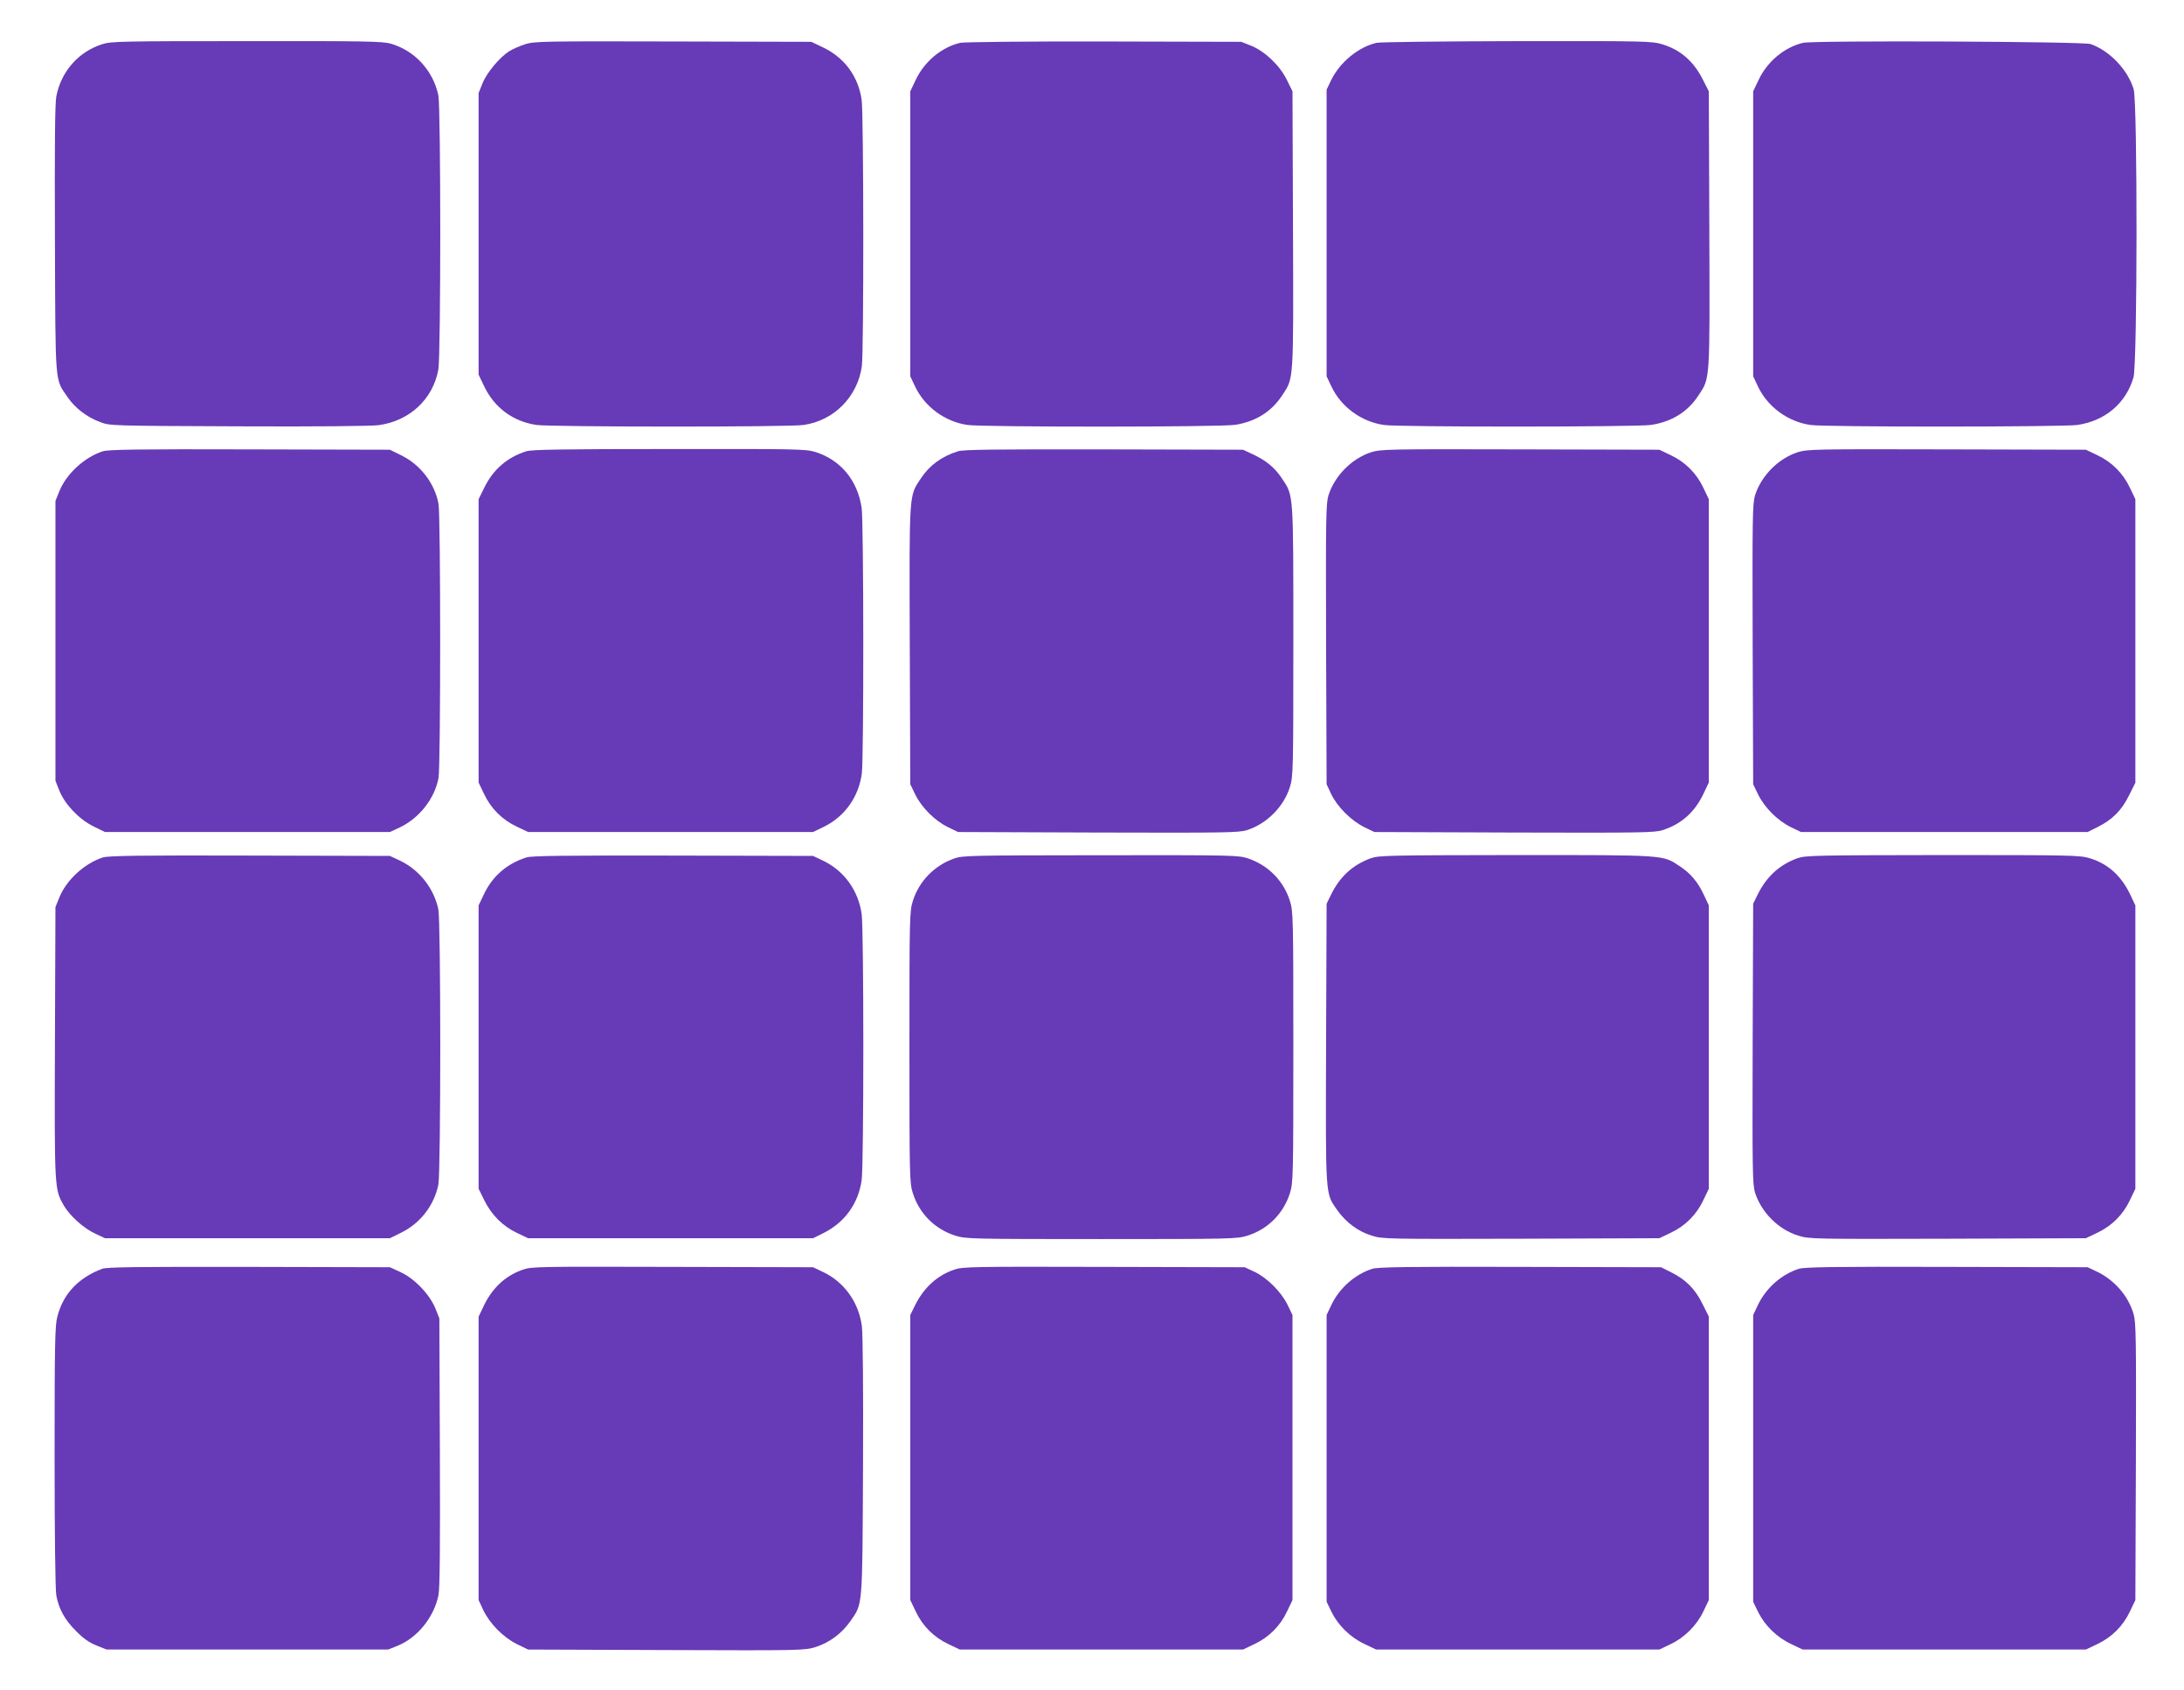
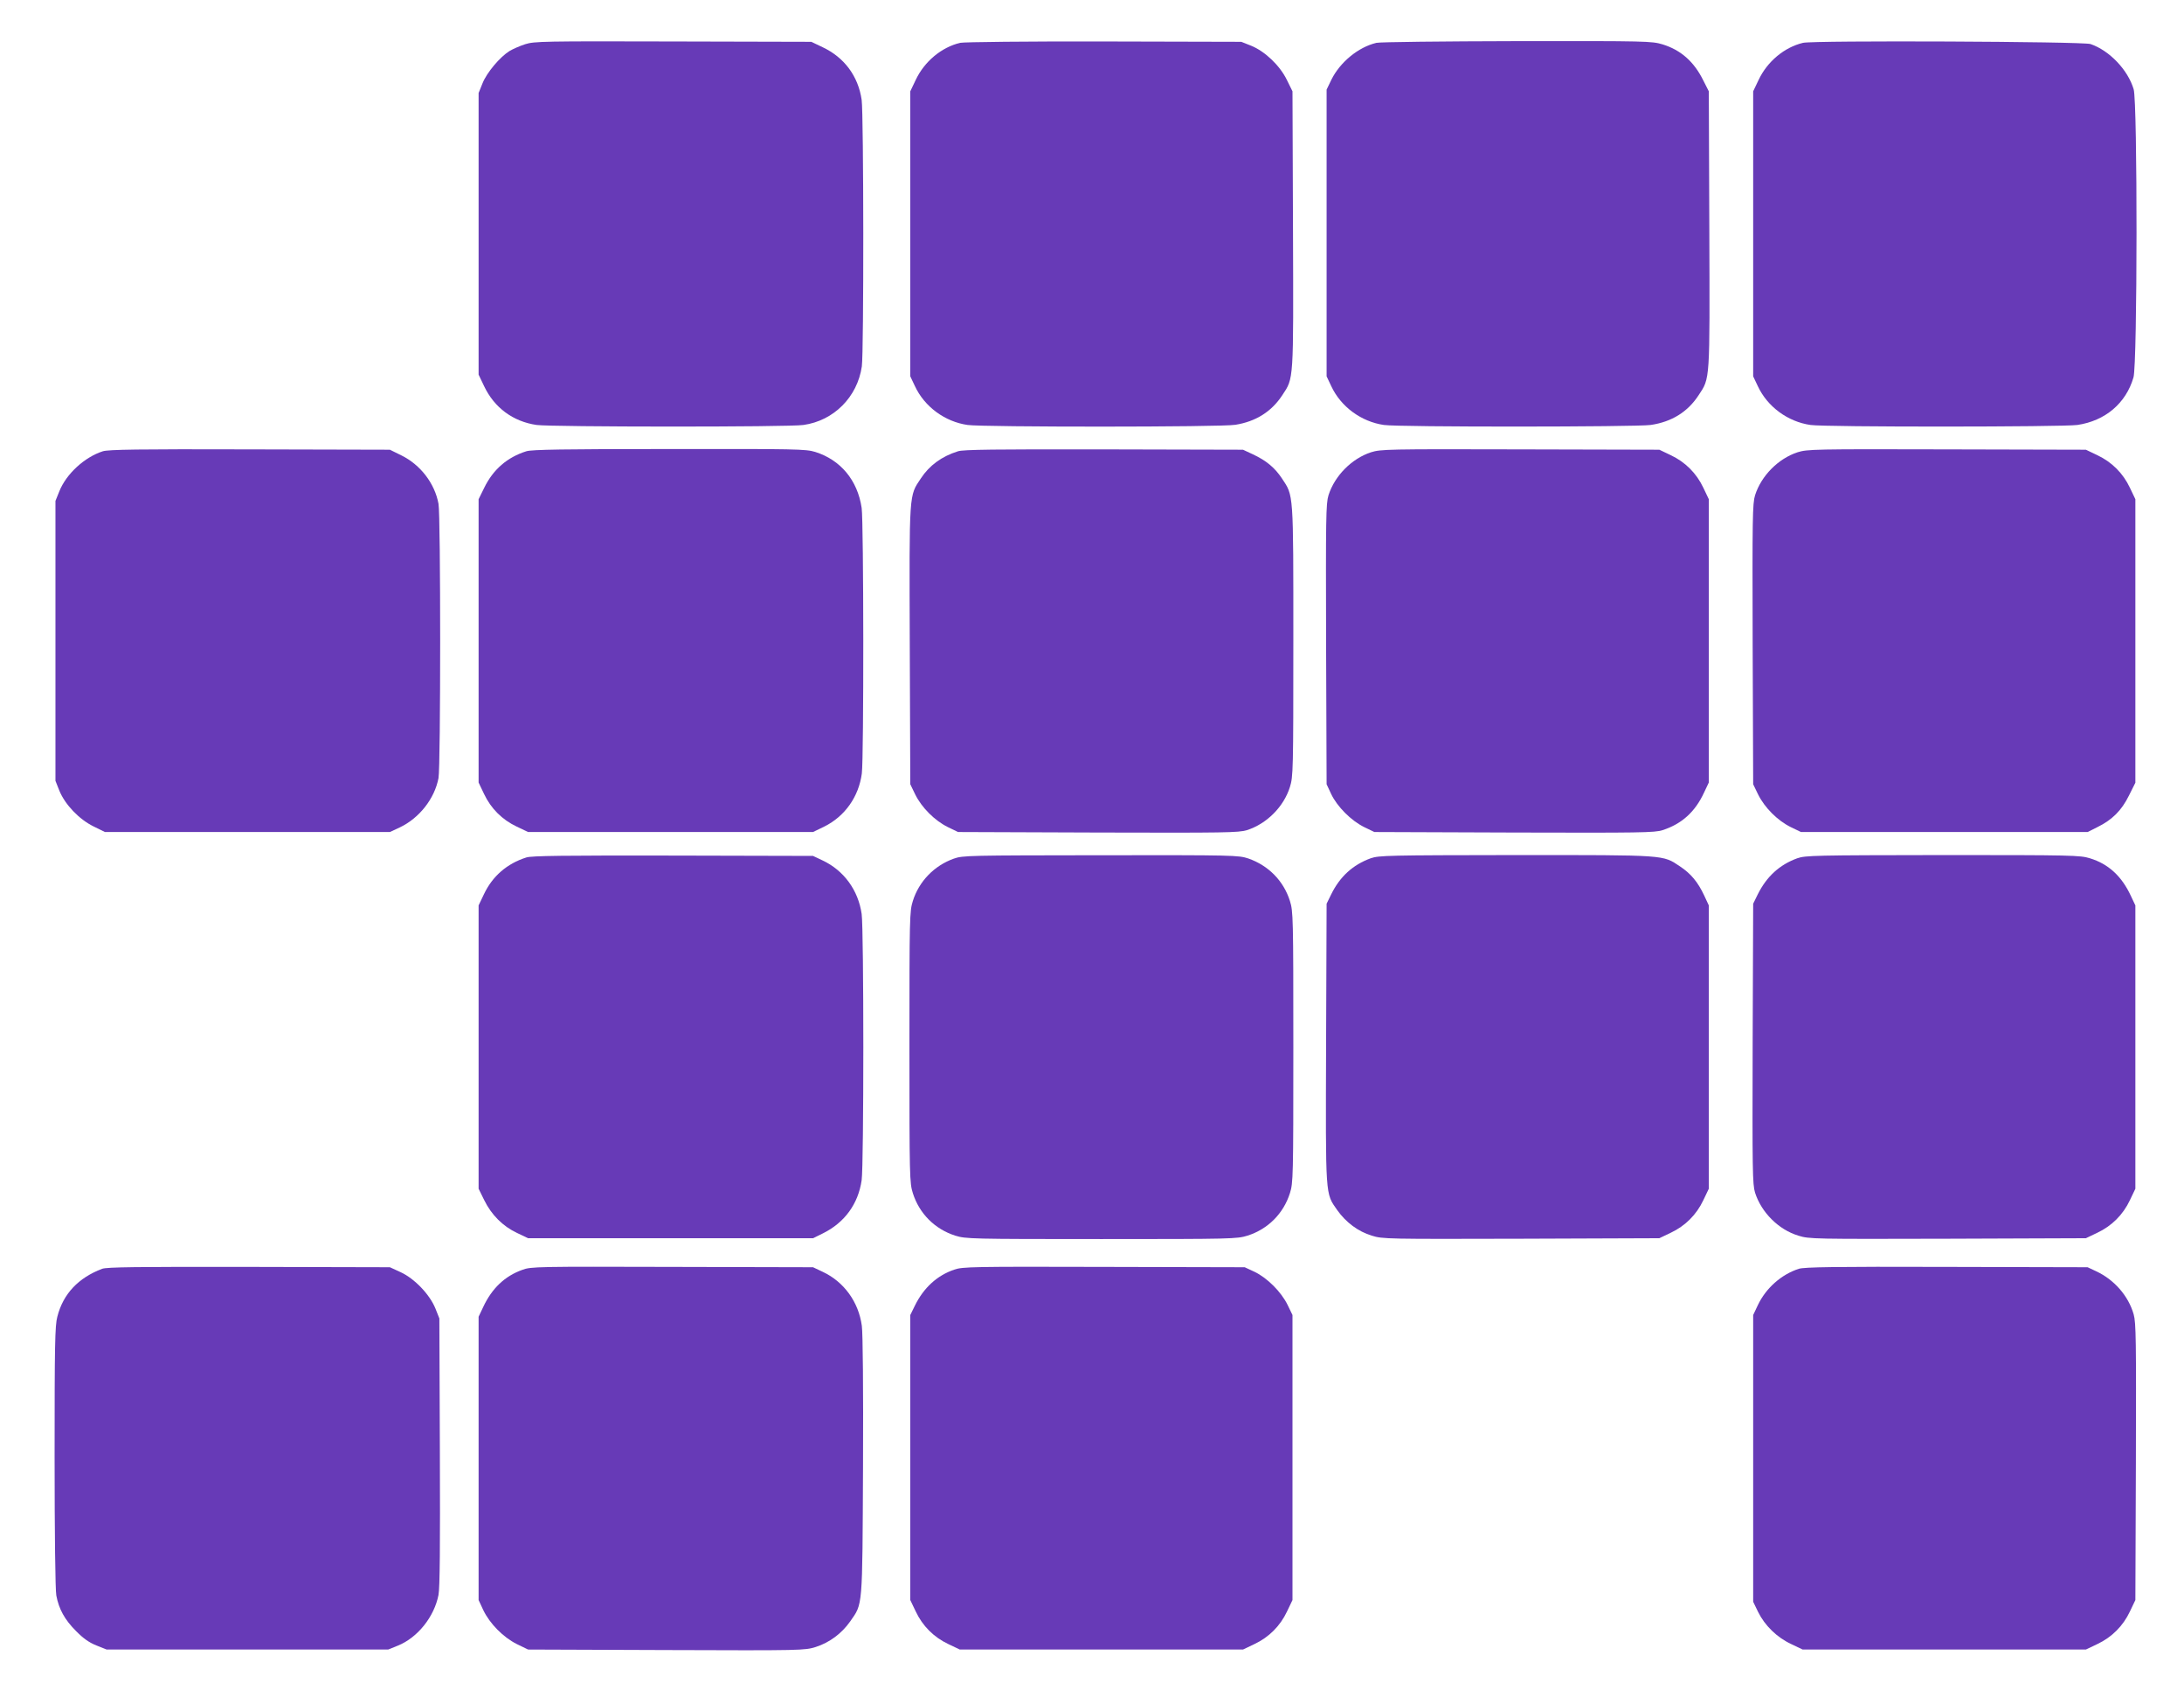
<svg xmlns="http://www.w3.org/2000/svg" version="1.0" width="1280pt" height="990pt" viewBox="0 0 1280 990" preserveAspectRatio="xMidYMid meet">
  <g transform="translate(0,990) scale(0.1,-0.1)" fill="#673ab7" stroke="none">
-     <path d="M599 9641 c-139 -44 -241 -160 -269 -306 -8 -43 -10 -283 -8 -840 3 -870 -1 -812 75 -923 43 -63 112 -116 190 -145 57 -22 65 -22 811 -25 445 -2 781 1 822 7 181 25 317 152 349 325 15 84 15 1535 0 1608 -31 145 -138 261 -278 302 -48 14 -151 16 -845 15 -731 0 -795 -1 -847 -18z" />
    <path d="M3078 9641 c-31 -10 -72 -28 -92 -40 -56 -35 -133 -126 -158 -189 l-23 -57 0 -825 0 -825 32 -67 c60 -127 170 -208 308 -228 89 -12 1477 -13 1564 0 178 25 316 164 342 343 12 86 11 1474 -1 1562 -20 138 -101 248 -228 308 l-67 32 -810 2 c-760 2 -813 1 -867 -16z" />
    <path d="M5627 9649 c-109 -26 -209 -109 -260 -217 l-32 -67 0 -835 0 -835 27 -57 c56 -121 176 -209 309 -228 91 -13 1487 -13 1569 1 120 19 212 77 275 173 68 103 66 74 63 972 l-3 809 -33 67 c-41 84 -128 167 -209 200 l-58 23 -805 2 c-446 1 -822 -3 -843 -8z" />
    <path d="M8067 9649 c-106 -25 -213 -113 -264 -216 l-28 -58 0 -840 0 -840 27 -57 c56 -121 176 -209 309 -228 87 -13 1475 -12 1563 0 123 18 217 76 281 174 68 103 66 74 63 972 l-3 809 -33 65 c-54 109 -131 177 -238 210 -64 19 -89 20 -853 19 -432 -1 -803 -5 -824 -10z" />
    <path d="M10567 9649 c-109 -26 -209 -109 -260 -217 l-32 -67 0 -835 0 -835 27 -57 c56 -121 176 -209 309 -228 88 -13 1475 -12 1564 0 163 24 285 127 329 279 23 80 24 1610 1 1688 -34 114 -142 227 -253 265 -45 15 -1623 22 -1685 7z" />
    <path d="M603 7256 c-107 -34 -214 -132 -255 -234 l-23 -57 0 -820 0 -820 23 -58 c33 -81 116 -168 200 -209 l67 -33 835 0 835 0 58 27 c114 54 204 168 227 289 13 68 13 1539 0 1607 -22 120 -106 229 -218 284 l-67 33 -820 2 c-658 2 -828 -1 -862 -11z" />
    <path d="M3085 7256 c-112 -35 -195 -107 -247 -214 l-33 -67 0 -830 0 -830 32 -67 c40 -85 106 -151 191 -191 l67 -32 835 0 835 0 66 32 c121 60 202 175 220 311 12 95 11 1471 -1 1556 -24 162 -123 281 -272 328 -56 17 -109 18 -856 17 -615 0 -806 -3 -837 -13z" />
    <path d="M5615 7256 c-96 -30 -168 -83 -218 -159 -70 -105 -68 -72 -65 -978 l3 -814 29 -60 c38 -77 114 -153 191 -191 l60 -29 820 -3 c743 -2 824 -1 873 14 116 37 216 137 252 253 19 61 20 93 20 855 0 880 2 849 -67 953 -42 63 -91 104 -170 141 l-58 27 -815 2 c-638 1 -824 -1 -855 -11z" />
    <path d="M8035 7250 c-113 -37 -213 -138 -249 -252 -15 -49 -16 -130 -14 -873 l3 -820 27 -58 c35 -73 116 -155 193 -193 l60 -29 819 -3 c737 -2 825 -1 870 14 112 36 191 107 243 220 l28 59 0 830 0 830 -32 67 c-40 85 -106 151 -191 191 l-67 32 -815 2 c-782 2 -817 1 -875 -17z" />
    <path d="M10535 7250 c-113 -37 -213 -138 -249 -252 -15 -49 -16 -130 -14 -873 l3 -820 29 -60 c38 -77 114 -153 191 -191 l60 -29 840 0 840 0 56 28 c88 43 143 98 186 185 l38 76 0 830 0 831 -32 67 c-40 85 -106 151 -191 191 l-67 32 -815 2 c-782 2 -817 1 -875 -17z" />
-     <path d="M603 4876 c-107 -34 -214 -132 -255 -234 l-23 -57 -3 -794 c-3 -864 -3 -859 53 -956 36 -60 115 -132 183 -163 l57 -27 835 0 835 0 67 33 c111 55 191 157 217 280 15 74 15 1540 0 1614 -26 124 -112 232 -226 286 l-58 27 -820 2 c-658 2 -828 -1 -862 -11z" />
    <path d="M3085 4876 c-114 -36 -199 -110 -249 -216 l-31 -65 0 -830 0 -830 33 -67 c42 -86 109 -153 192 -192 l65 -31 835 0 835 0 57 28 c128 63 208 173 228 312 13 93 13 1467 0 1560 -20 139 -104 255 -230 314 l-55 26 -820 2 c-643 1 -829 -1 -860 -11z" />
    <path d="M5590 4869 c-115 -41 -204 -133 -240 -248 -19 -61 -20 -90 -20 -856 0 -766 1 -795 20 -856 38 -120 129 -211 249 -249 61 -19 90 -20 856 -20 766 0 795 1 856 20 120 38 211 129 249 249 19 61 20 90 20 856 0 766 -1 795 -20 856 -37 118 -126 208 -244 249 -58 19 -81 20 -865 19 -772 -1 -808 -1 -861 -20z" />
    <path d="M8033 4871 c-104 -38 -180 -107 -231 -211 l-27 -55 -3 -819 c-3 -912 -5 -875 65 -976 51 -72 123 -126 203 -150 63 -20 89 -20 875 -18 l810 3 67 32 c85 40 151 106 191 191 l32 67 0 830 0 830 -27 58 c-37 79 -78 128 -141 170 -104 69 -72 67 -961 67 -755 -1 -804 -2 -853 -19z" />
    <path d="M10533 4871 c-104 -38 -179 -107 -231 -211 l-27 -55 -3 -820 c-2 -743 -1 -824 14 -873 37 -116 138 -217 254 -252 63 -20 89 -20 875 -18 l810 3 67 32 c85 40 151 106 191 191 l32 67 0 830 0 830 -27 57 c-53 114 -131 186 -239 219 -57 18 -105 19 -862 19 -756 -1 -805 -2 -854 -19z" />
    <path d="M599 2466 c-140 -53 -229 -147 -263 -281 -14 -51 -16 -165 -16 -821 0 -444 4 -782 10 -812 15 -80 49 -142 115 -208 42 -43 77 -68 120 -85 l60 -24 825 0 825 0 57 23 c116 47 213 169 238 297 8 43 10 284 8 840 l-3 780 -23 58 c-33 82 -123 176 -204 213 l-63 29 -825 2 c-662 1 -832 -1 -861 -11z" />
    <path d="M3062 2460 c-104 -37 -179 -109 -230 -218 l-27 -57 0 -830 0 -830 27 -58 c38 -80 117 -160 197 -200 l66 -32 810 -3 c800 -3 811 -2 876 18 81 26 152 79 202 150 74 107 71 67 75 908 2 460 -1 780 -7 824 -19 140 -105 258 -229 316 l-57 27 -825 2 c-790 2 -827 2 -878 -17z" />
    <path d="M5593 2461 c-101 -34 -180 -107 -231 -211 l-27 -55 0 -835 0 -835 32 -67 c40 -85 106 -151 191 -191 l67 -32 830 0 830 0 67 32 c85 40 151 106 191 191 l32 67 0 835 0 835 -29 60 c-38 77 -120 158 -193 193 l-58 27 -825 2 c-773 2 -828 1 -877 -16z" />
-     <path d="M8043 2466 c-103 -33 -194 -114 -241 -214 l-27 -57 0 -840 0 -840 29 -60 c39 -79 110 -149 194 -188 l67 -32 830 0 830 0 65 31 c83 39 155 111 194 194 l31 65 0 831 0 830 -38 76 c-43 87 -98 142 -186 185 l-56 28 -825 2 c-662 2 -833 -1 -867 -11z" />
    <path d="M10543 2466 c-103 -33 -194 -114 -241 -214 l-27 -57 0 -840 0 -840 29 -60 c39 -79 110 -149 194 -188 l67 -32 830 0 830 0 67 32 c85 40 151 106 191 191 l32 67 3 809 c2 715 1 816 -13 865 -31 109 -115 204 -221 253 l-49 23 -825 2 c-662 2 -833 -1 -867 -11z" />
  </g>
</svg>